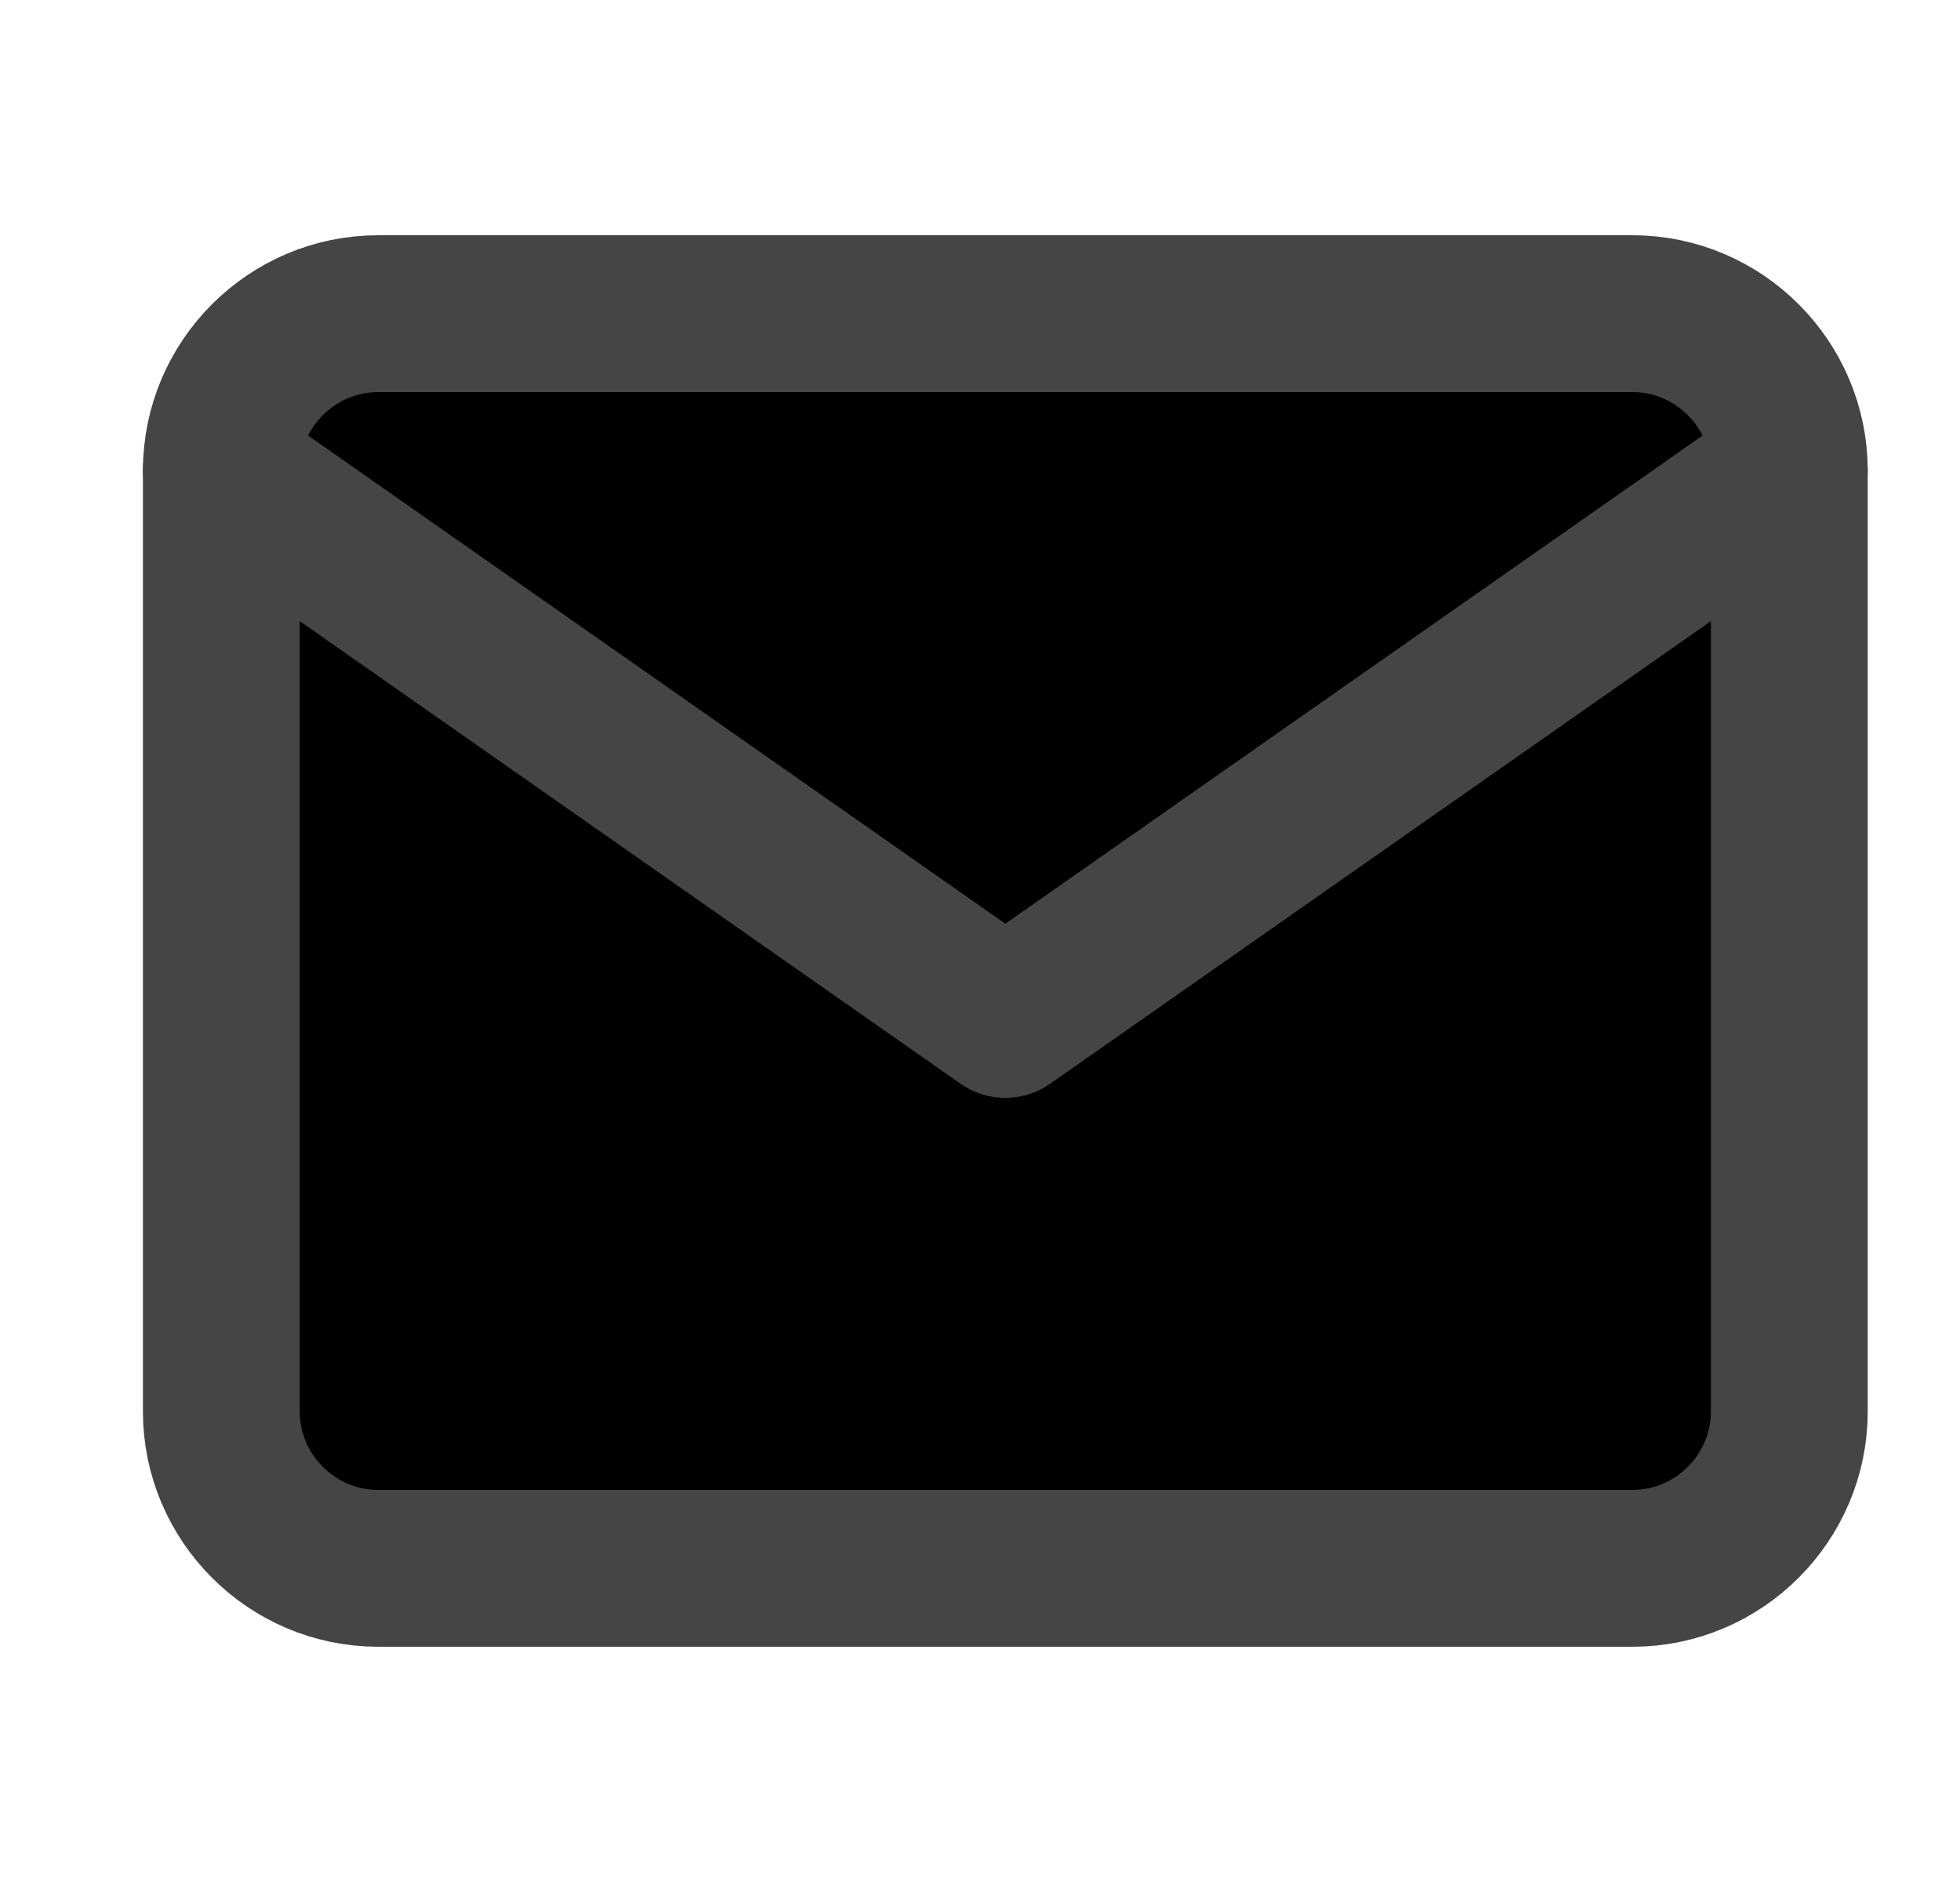
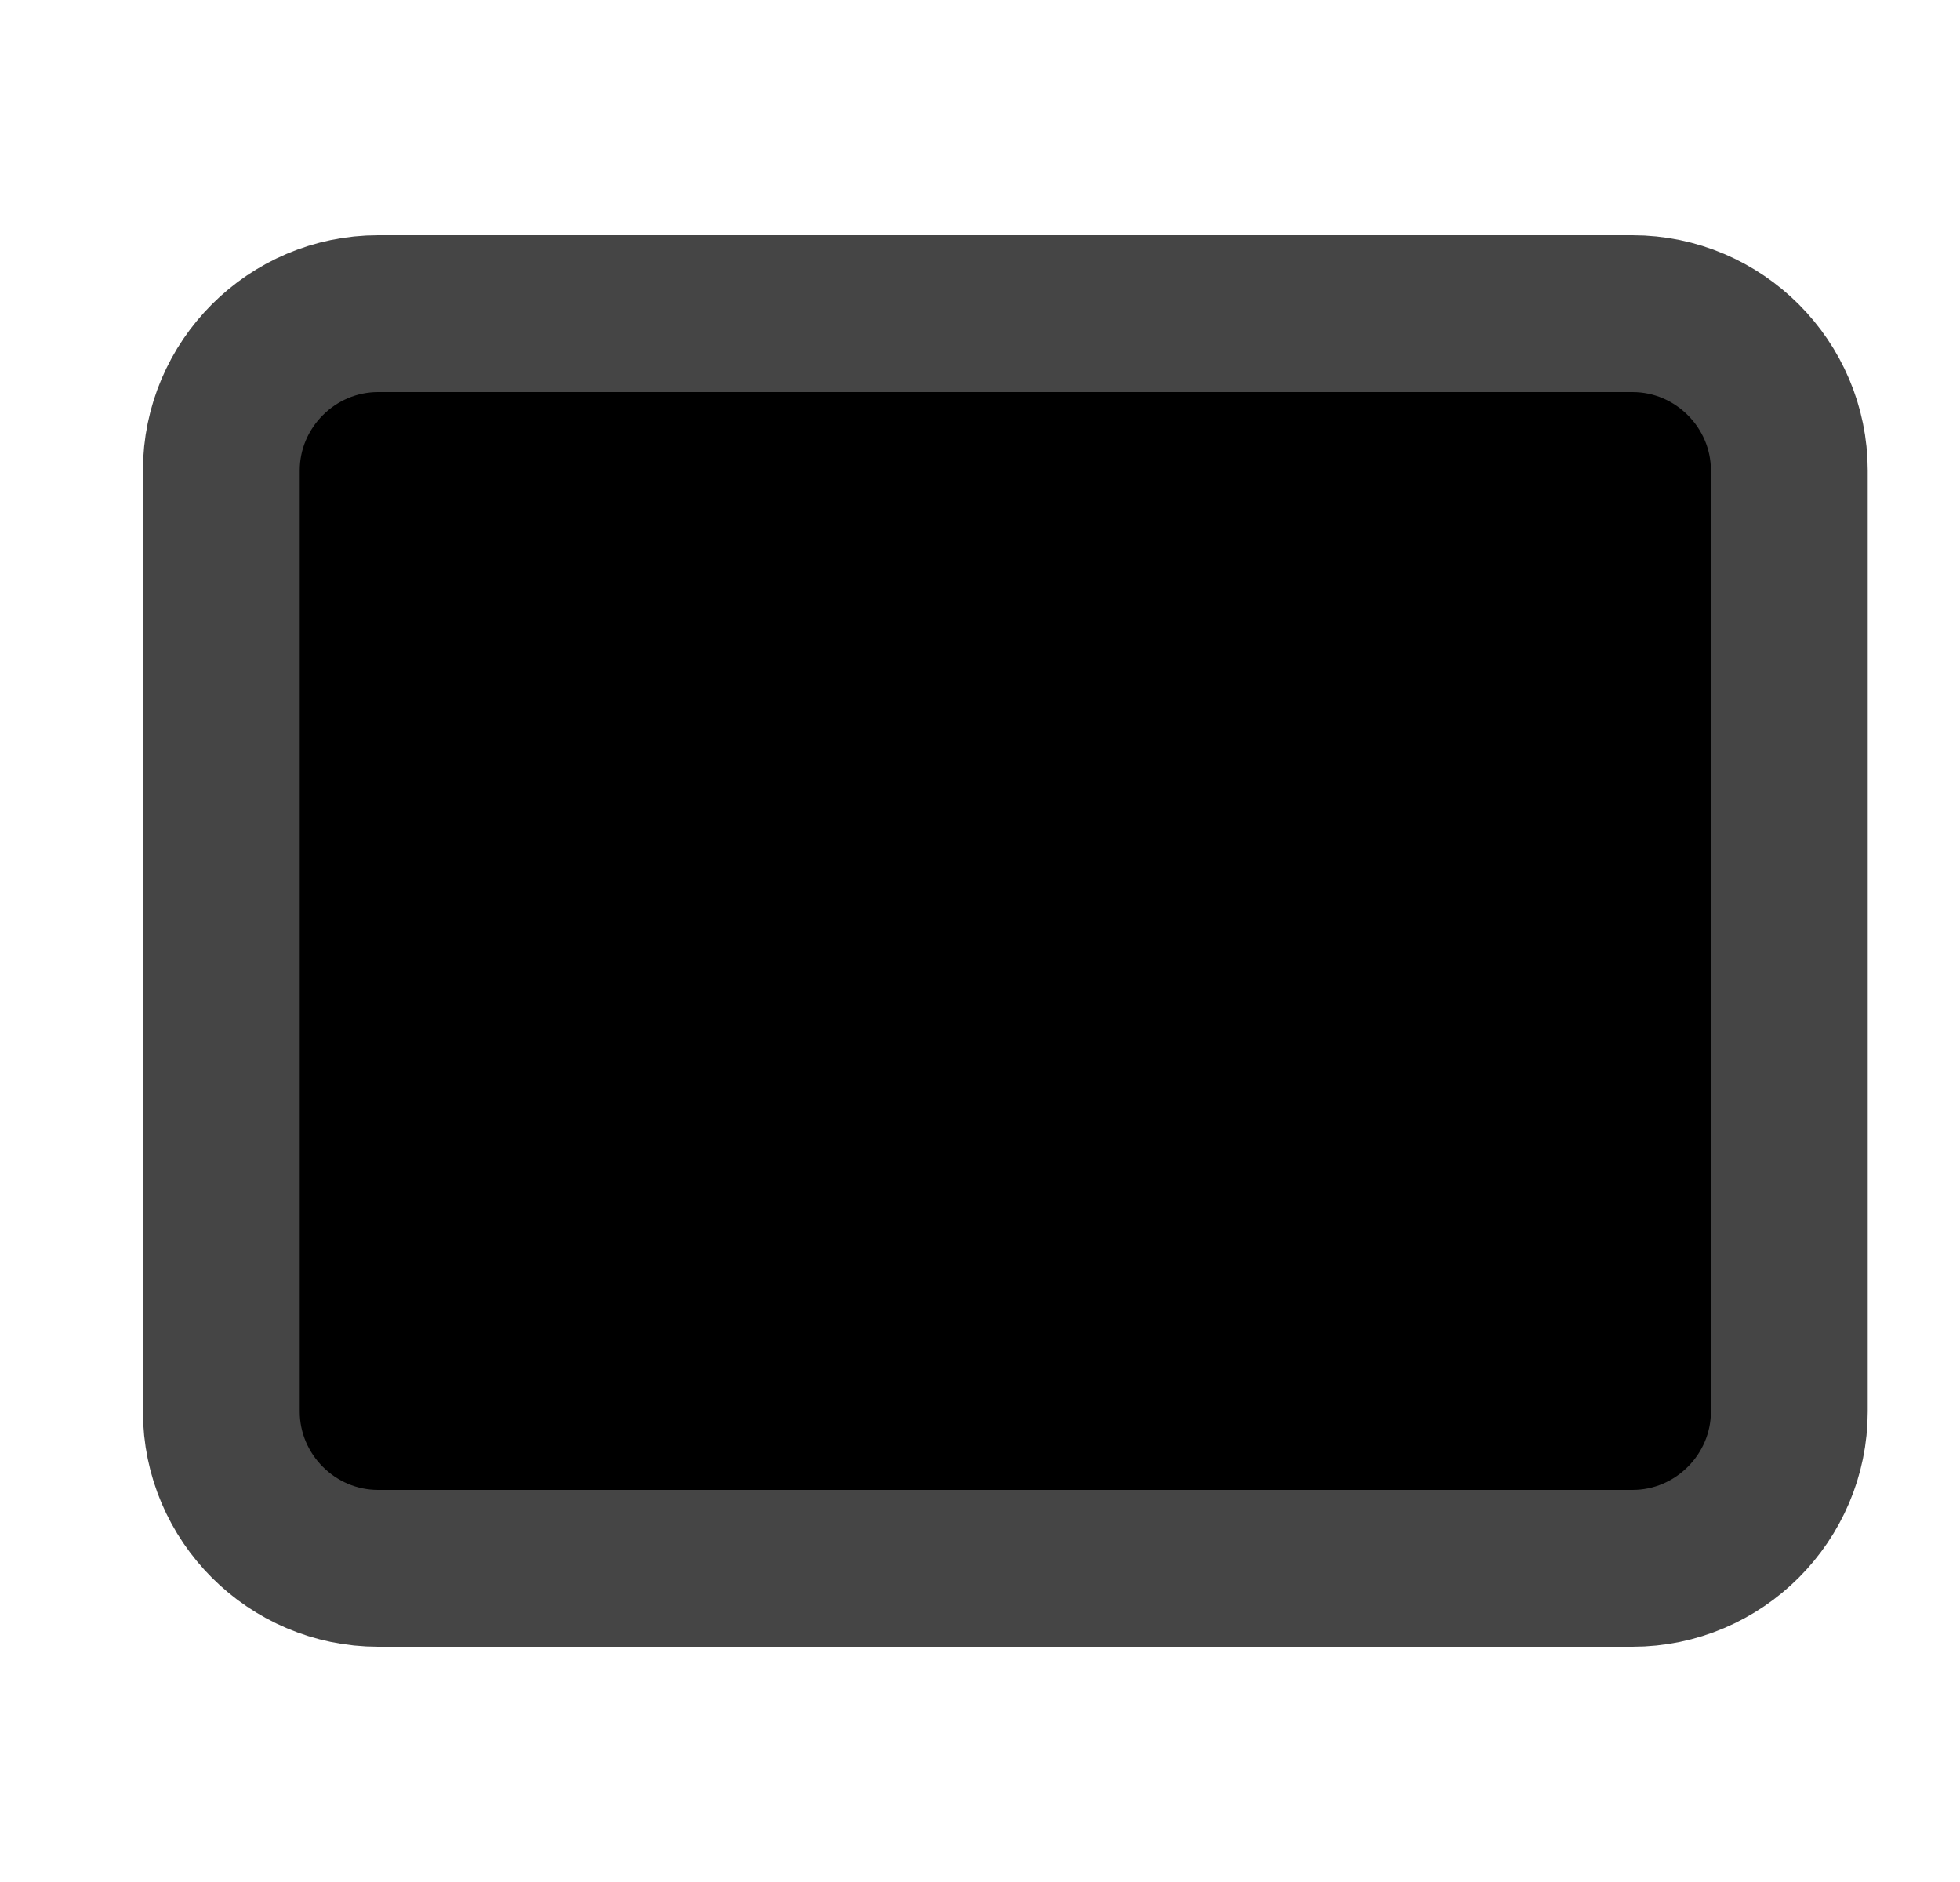
<svg xmlns="http://www.w3.org/2000/svg" width="25" height="24" viewBox="0 0 25 24" fill="currentColor">
  <path d="M4.823 4H20.823C21.923 4 22.823 4.9 22.823 6V18C22.823 19.1 21.923 20 20.823 20H4.823C3.723 20 2.823 19.1 2.823 18V6C2.823 4.9 3.723 4 4.823 4Z" stroke="#454545" stroke-width="2" stroke-linecap="round" stroke-linejoin="round" />
-   <path d="M22.823 6L12.823 13L2.823 6" stroke="#454545" stroke-width="2" stroke-linecap="round" stroke-linejoin="round" />
</svg>